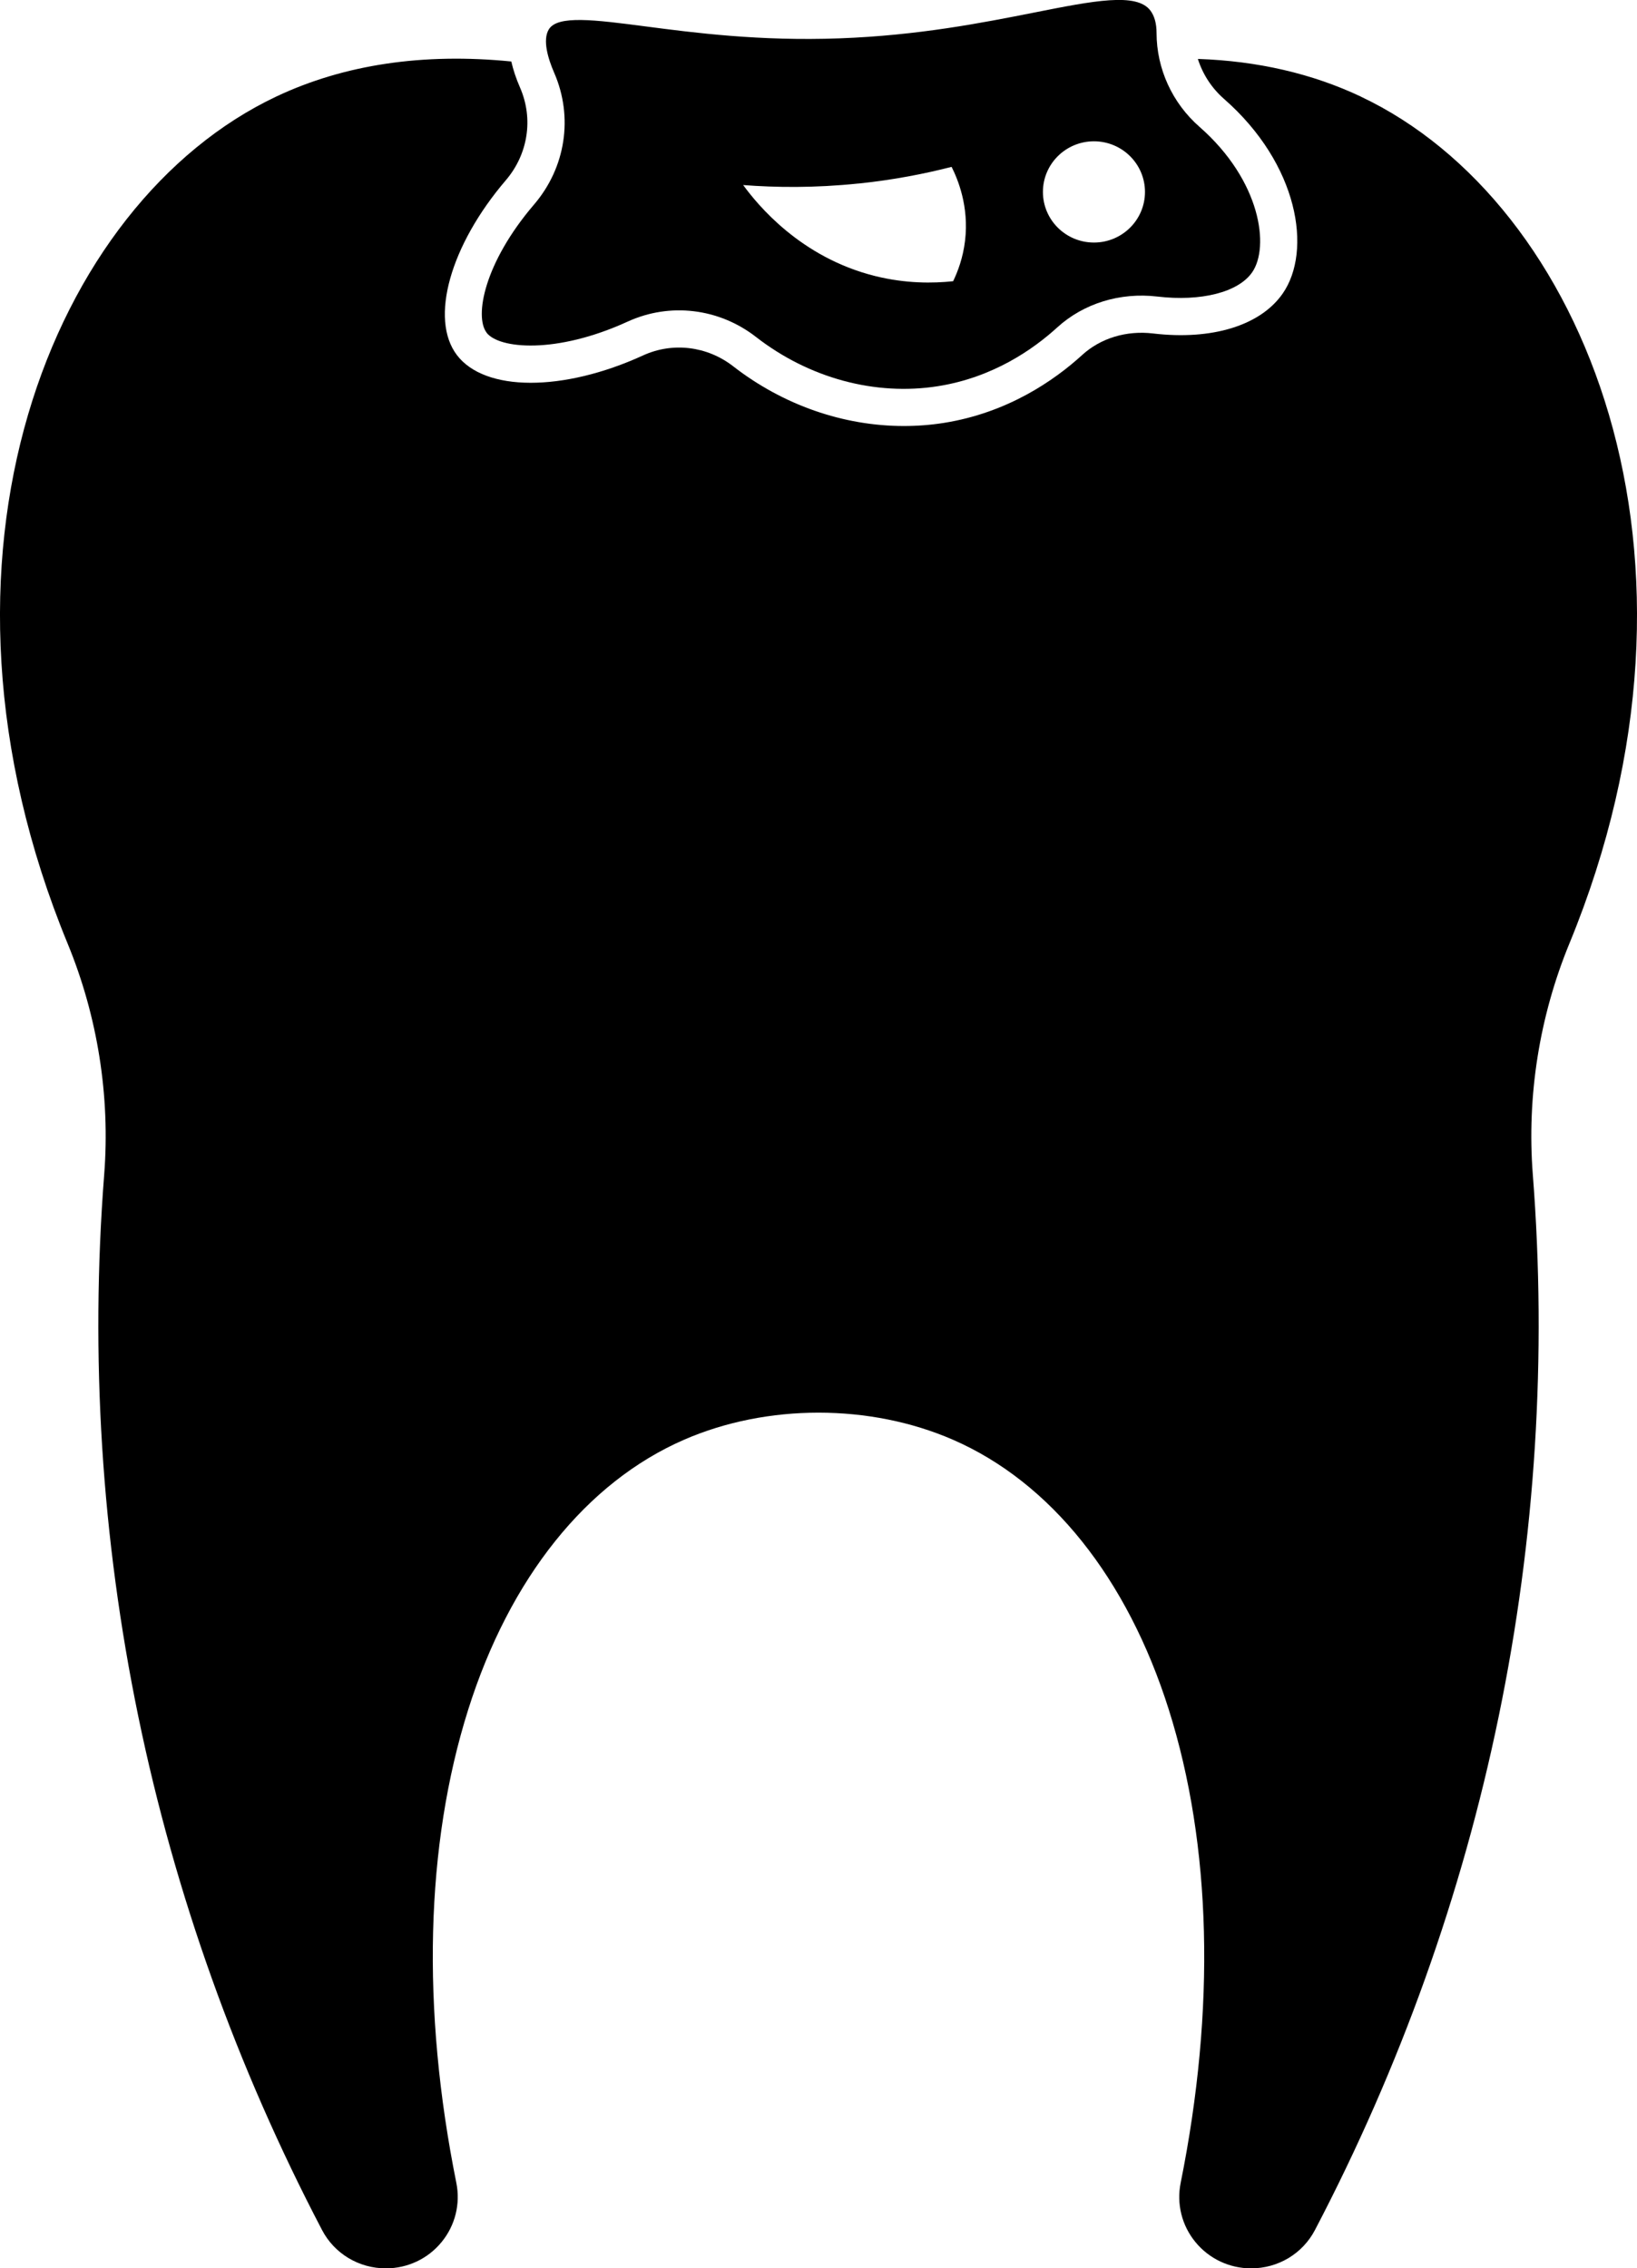
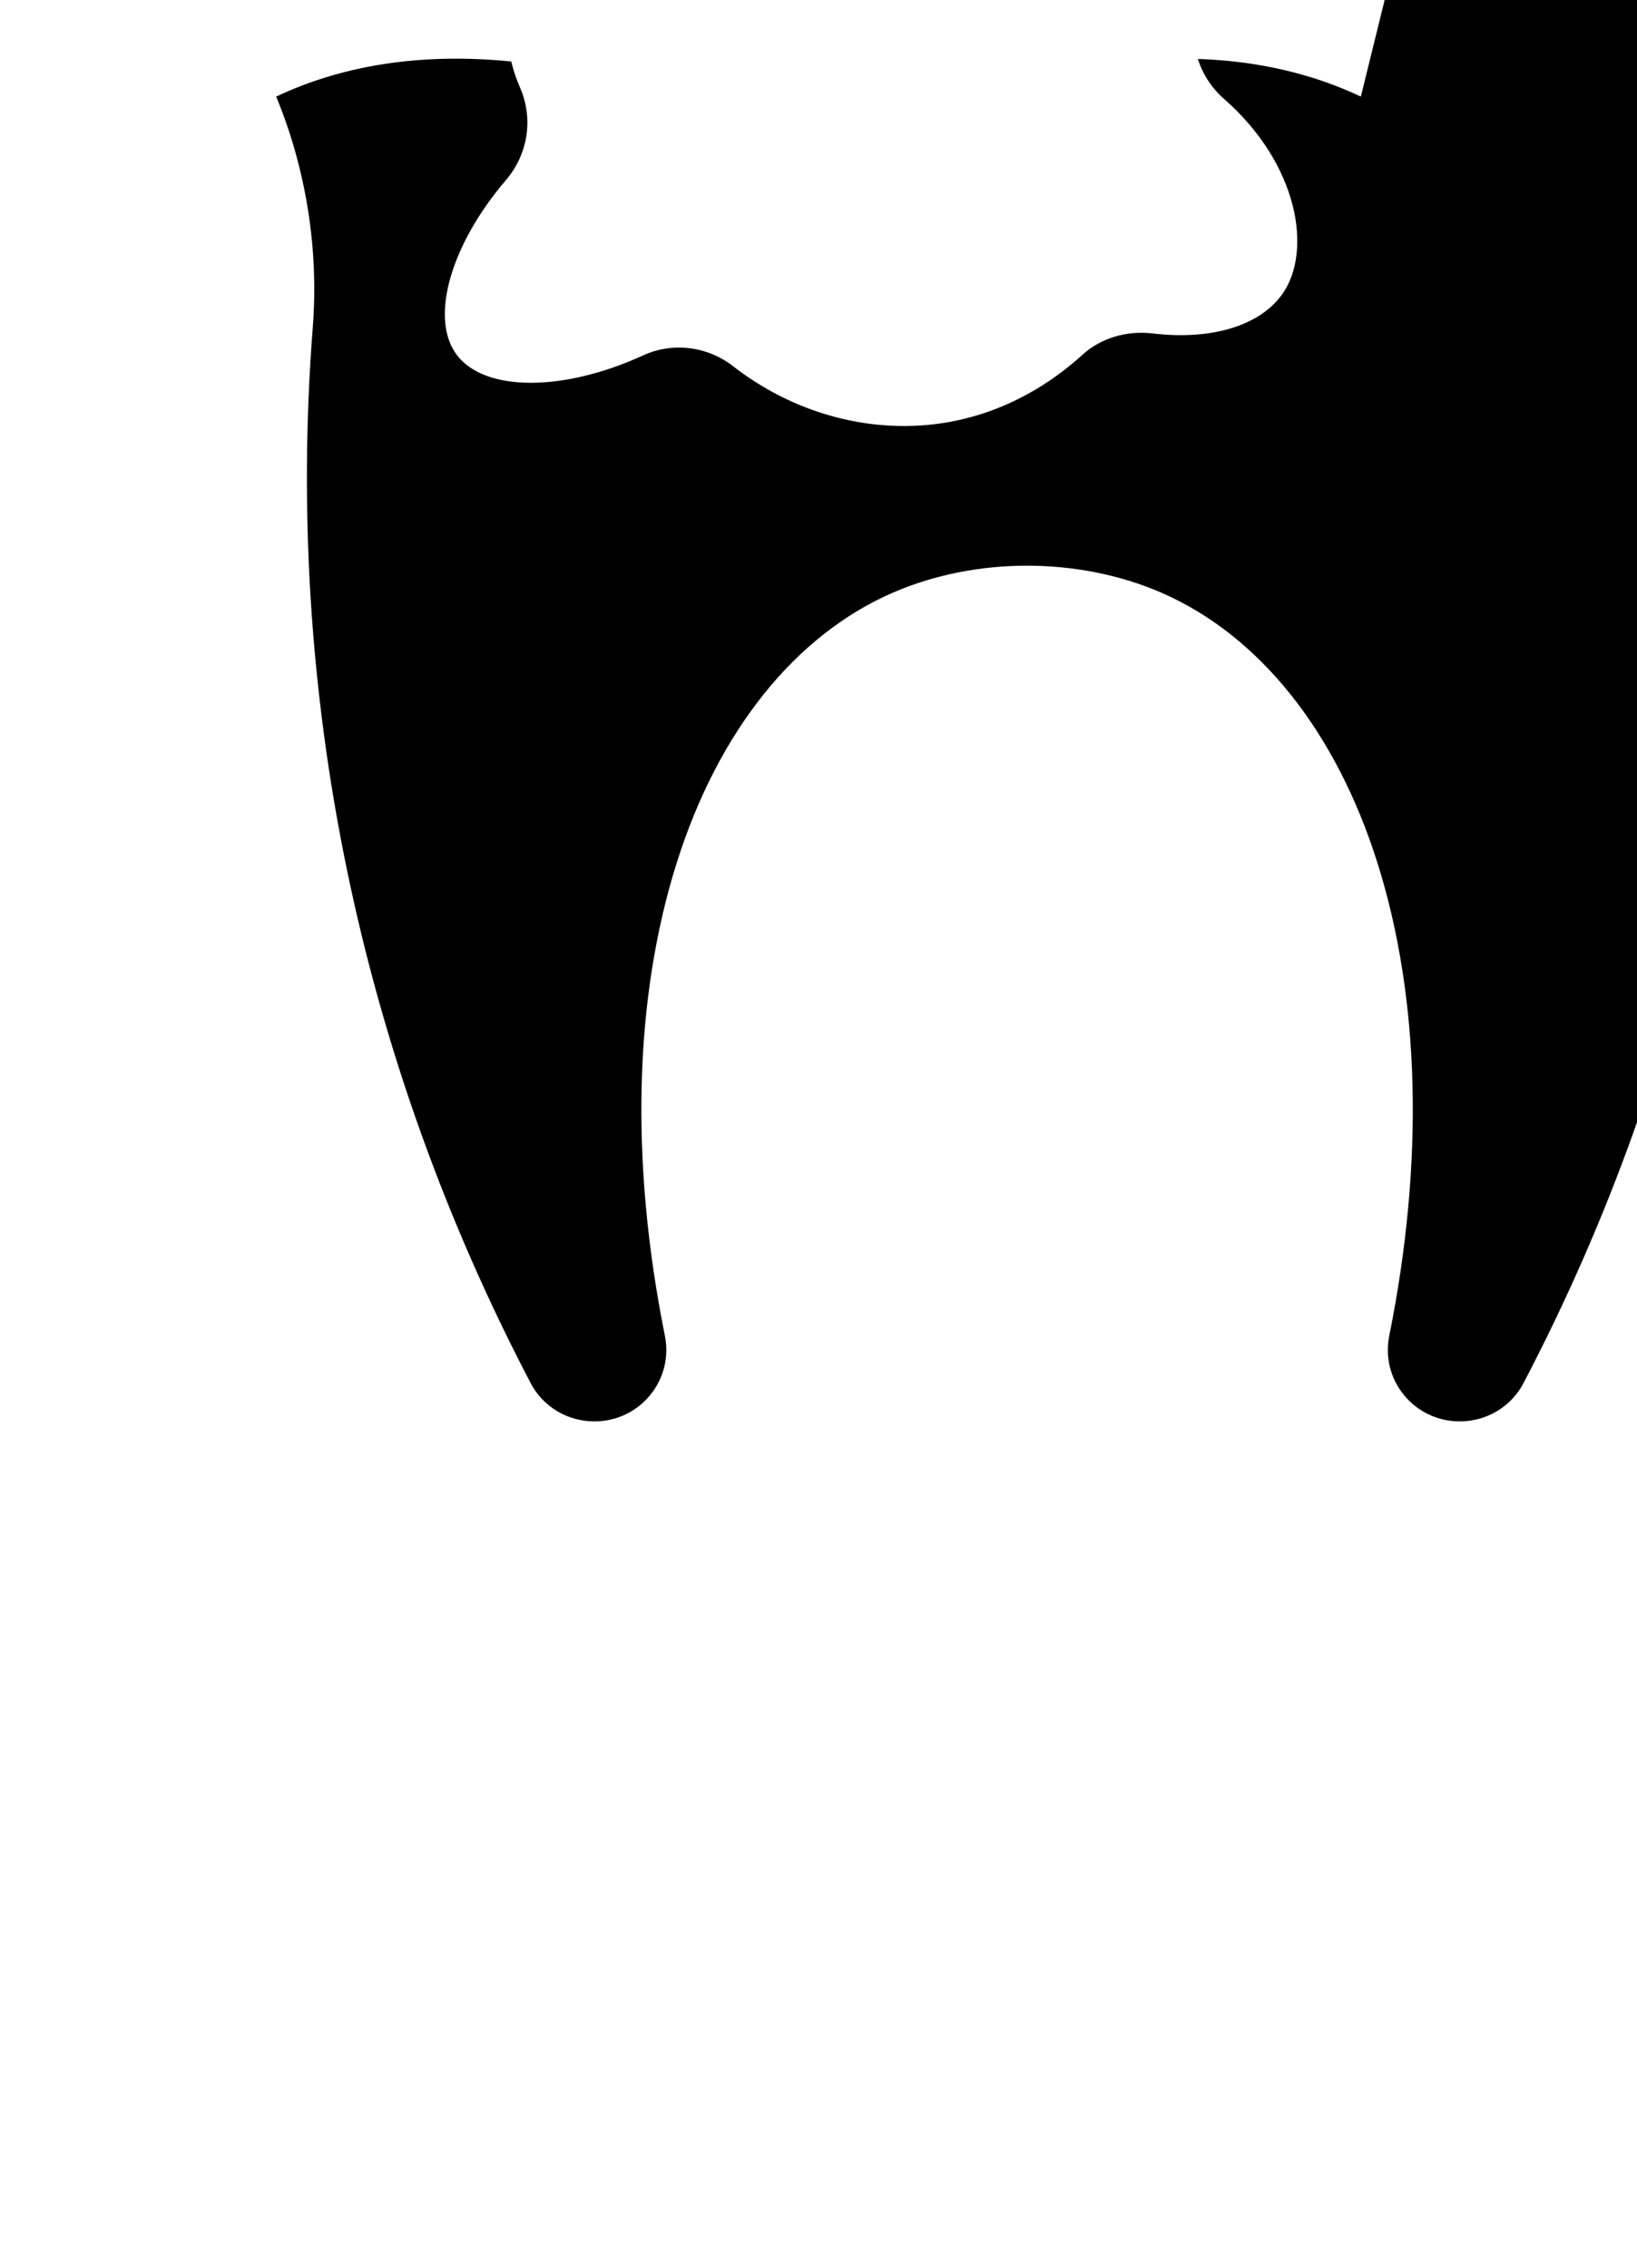
<svg xmlns="http://www.w3.org/2000/svg" id="_레이어_1" data-name="레이어 1" viewBox="0 0 352.24 487.99">
-   <path d="M104.68,71.55c2.65,3.51,14.99,4.68,30.37-2.36,9.08-4.16,19.66-2.89,27.62,3.3,11.4,8.87,25.68,12.73,39.17,10.59,11.79-1.87,20.45-7.9,25.64-12.63,5.68-5.18,13.54-7.6,21.56-6.65,9.4,1.11,17.4-.92,20.38-5.2,3.79-5.43,1.93-19.7-11.32-31.31-5.86-5.13-9.23-12.49-9.24-20.21,0-2.02-.45-3.63-1.31-4.79-2.95-3.96-12.21-2.13-25.02.41-11.11,2.2-24.94,4.93-41.87,5.55-17.19.64-31.35-1.21-41.69-2.56-11.03-1.44-19-2.47-20.88.63-1.4,2.31-.14,6.36,1.16,9.35,4.14,9.51,2.48,20.36-4.33,28.32-10.76,12.57-12.85,24.08-10.23,27.55ZM235.39,30.4c6.06,0,10.98,4.88,10.98,10.89s-4.91,10.89-10.98,10.89-10.98-4.88-10.98-10.89,4.91-10.89,10.98-10.89ZM184.7,39.49c7.56-.78,14.29-2.11,20.06-3.59,1.31,2.61,3.79,8.48,2.89,15.92-.44,3.66-1.56,6.6-2.56,8.68-4.3.46-10.16.53-16.77-1.11-16.13-4.01-25.36-15.41-28.41-19.58,6.99.54,15.39.65,24.79-.33Z" />
-   <path d="M292.82,20.78c-10.47-4.95-22.24-7.67-35.07-8.1,1.04,3.28,2.96,6.26,5.62,8.59,16.05,14.05,19.04,32.69,12.62,41.9-4.79,6.87-15.22,10.07-27.89,8.57-5.71-.68-11.27,1-15.23,4.62-6,5.47-16.03,12.44-29.77,14.62-2.85.45-5.73.67-8.61.67-12.96,0-25.97-4.49-36.73-12.85-5.6-4.35-13.02-5.25-19.38-2.34-17.22,7.89-34.08,7.85-40.08-.09-5.88-7.77-1.44-23.58,10.53-37.58,4.81-5.62,5.98-13.25,3.08-19.92-.87-1.99-1.49-3.87-1.89-5.64-18.99-1.89-35.99.65-50.59,7.55C11.15,43.61-19.73,119.76,14.55,202.99c6.46,15.68,9.18,32.85,7.87,49.68-3.04,39.04-.57,78.25,7.33,116.55,7.91,38.34,21.22,75.53,39.55,110.54,2.66,5.08,7.92,8.24,13.73,8.24,4.68,0,9.05-2.06,11.99-5.66,2.93-3.57,4.08-8.22,3.17-12.74-7.53-37.45-6.65-72.66,2.56-101.82,8.93-28.29,25.43-48.9,46.45-58.05,17.84-7.76,40-7.76,57.84,0,21.02,9.15,37.51,29.76,46.45,58.05,9.21,29.16,10.1,64.37,2.56,101.82-.91,4.53.24,9.17,3.17,12.74,2.95,3.6,7.32,5.66,11.99,5.66,5.81,0,11.07-3.16,13.73-8.24,18.33-35.01,31.64-72.2,39.55-110.54,7.9-38.29,10.37-77.51,7.33-116.55-1.31-16.82,1.41-34,7.87-49.68,34.28-83.22,3.4-159.38-44.87-182.2Z" />
+   <path d="M292.82,20.78c-10.47-4.95-22.24-7.67-35.07-8.1,1.04,3.28,2.96,6.26,5.62,8.59,16.05,14.05,19.04,32.69,12.62,41.9-4.79,6.87-15.22,10.07-27.89,8.57-5.71-.68-11.27,1-15.23,4.62-6,5.47-16.03,12.44-29.77,14.62-2.85.45-5.73.67-8.61.67-12.96,0-25.97-4.49-36.73-12.85-5.6-4.35-13.02-5.25-19.38-2.34-17.22,7.89-34.08,7.85-40.08-.09-5.88-7.77-1.44-23.58,10.53-37.58,4.81-5.62,5.98-13.25,3.08-19.92-.87-1.99-1.49-3.87-1.89-5.64-18.99-1.89-35.99.65-50.59,7.55c6.46,15.68,9.18,32.85,7.87,49.68-3.04,39.04-.57,78.25,7.33,116.55,7.91,38.34,21.22,75.53,39.55,110.54,2.66,5.08,7.92,8.24,13.73,8.24,4.68,0,9.05-2.06,11.99-5.66,2.93-3.57,4.08-8.22,3.17-12.74-7.53-37.45-6.65-72.66,2.56-101.82,8.93-28.29,25.43-48.9,46.45-58.05,17.84-7.76,40-7.76,57.84,0,21.02,9.15,37.51,29.76,46.45,58.05,9.21,29.16,10.1,64.37,2.56,101.82-.91,4.53.24,9.17,3.17,12.74,2.95,3.6,7.32,5.66,11.99,5.66,5.81,0,11.07-3.16,13.73-8.24,18.33-35.01,31.64-72.2,39.55-110.54,7.9-38.29,10.37-77.51,7.33-116.55-1.31-16.82,1.41-34,7.87-49.68,34.28-83.22,3.4-159.38-44.87-182.2Z" />
</svg>